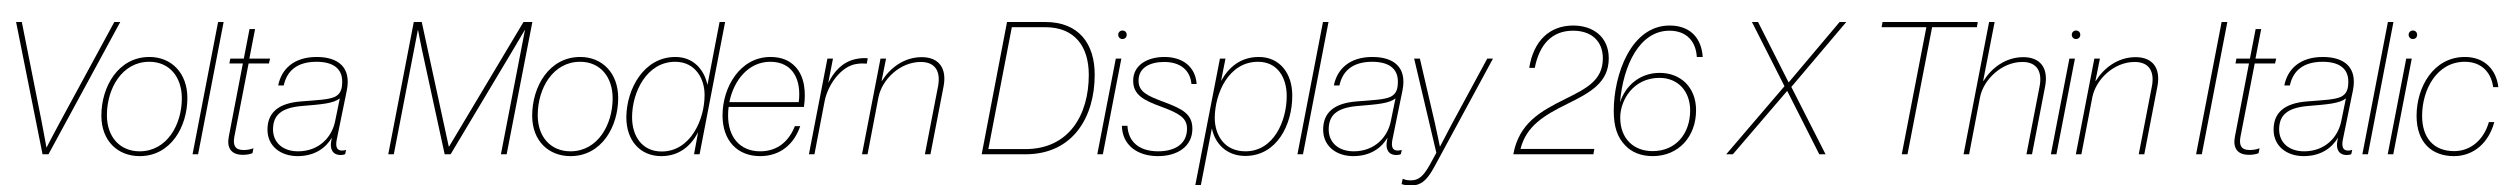
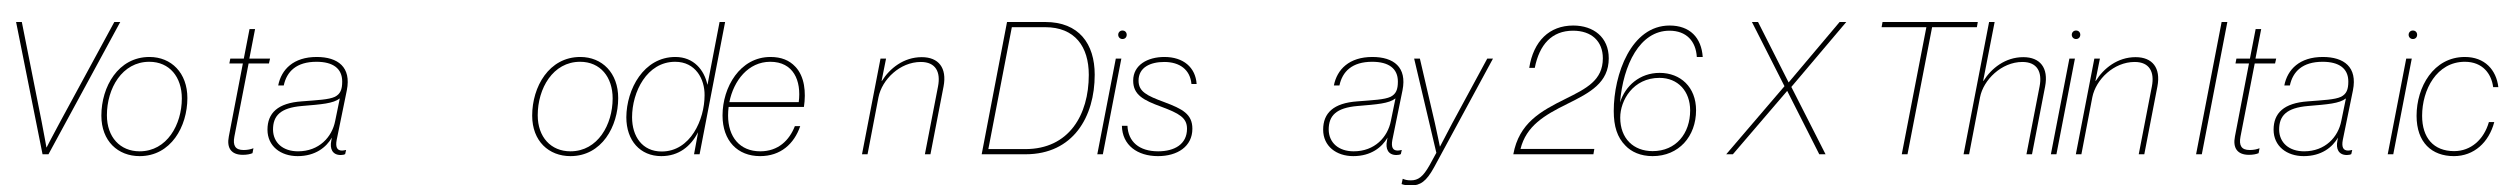
<svg xmlns="http://www.w3.org/2000/svg" xmlns:xlink="http://www.w3.org/1999/xlink" width="3459.75pt" height="256pt" viewBox="0 0 3459.75 256" version="1.1">
  <defs>
    <g>
      <symbol overflow="visible" id="glyph0-0">
        <path style="stroke:none;" d="" />
      </symbol>
      <symbol overflow="visible" id="glyph0-1">
        <path style="stroke:none;" d="M 30.203 -183.047 L 22.266 -183.047 L 58.875 0 L 67.078 0 L 166.406 -183.047 L 158.203 -183.047 L 83.453 -45.312 C 74.234 -28.422 64.516 -9.469 64.516 -9.469 L 64.25 -9.469 C 64.25 -9.469 60.922 -28.422 57.594 -45.312 Z M 30.203 -183.047 " />
      </symbol>
      <symbol overflow="visible" id="glyph0-2">
        <path style="stroke:none;" d="M 58.875 2.562 C 102.141 2.562 124.922 -38.406 124.922 -77.828 C 124.922 -112.641 102.656 -134.656 72.453 -134.656 C 29.188 -134.656 5.891 -93.438 5.891 -53.5 C 5.891 -18.172 28.922 2.562 58.875 2.562 Z M 58.875 -4.094 C 31.75 -4.094 13.562 -23.812 13.562 -54.016 C 13.562 -91.141 34.562 -128 72.188 -128 C 100.359 -128 117.25 -106.75 117.25 -77.312 C 117.25 -41.219 96.766 -4.094 58.875 -4.094 Z M 58.875 -4.094 " />
      </symbol>
      <symbol overflow="visible" id="glyph0-3">
-         <path style="stroke:none;" d="M 44.281 -183.047 L 36.609 -183.047 L 1.281 0 L 8.953 0 Z M 44.281 -183.047 " />
-       </symbol>
+         </symbol>
      <symbol overflow="visible" id="glyph0-4">
        <path style="stroke:none;" d="M 16.641 -125.703 L 35.328 -125.703 L 15.875 -24.578 C 12.797 -8.953 18.938 0.766 35.328 0.766 C 40.953 0.766 45.828 -0.25 48.641 -1.531 L 49.922 -8.188 L 49.406 -8.188 C 46.344 -6.906 41.734 -5.891 36.359 -5.891 C 24.828 -5.891 21.25 -12.031 23.547 -24.312 L 43.266 -125.703 L 71.422 -125.703 L 72.953 -132.359 L 44.281 -132.359 L 52.219 -173.312 L 44.547 -173.312 L 36.609 -132.359 L 17.922 -132.359 Z M 16.641 -125.703 " />
      </symbol>
      <symbol overflow="visible" id="glyph0-5">
        <path style="stroke:none;" d="M 43.516 -4.094 C 22.781 -4.094 9.219 -15.875 8.953 -34.047 C 8.953 -53.25 18.938 -64.25 48.891 -66.812 C 76.031 -69.125 92.156 -70.141 101.375 -77.312 L 94.969 -46.078 C 90.625 -23.812 72.703 -4.094 43.516 -4.094 Z M 48.641 -73.219 C 15.609 -70.906 1.281 -57.094 1.281 -34.047 C 1.281 -11.266 19.453 2.562 43.016 2.562 C 67.578 2.562 82.688 -9.734 90.375 -23.047 L 89.594 -18.688 C 87.297 -7.688 91.141 1.031 102.656 1.031 C 105.469 1.031 107.516 0.516 108.797 -0.25 L 110.078 -5.891 L 109.562 -5.891 C 108.281 -5.625 106.234 -5.125 104.453 -5.125 C 97.531 -5.125 95.234 -9.984 97.031 -19.719 L 111.109 -88.578 C 117.5 -120.578 98.812 -134.656 69.375 -134.656 C 37.375 -134.656 20.484 -117.5 16.125 -95.234 L 23.812 -95.234 C 27.906 -114.438 41.219 -128 69.125 -128 C 91.906 -128 104.703 -118.781 104.703 -100.609 C 104.703 -89.594 102.141 -83.453 94.719 -79.609 C 86.016 -75.516 70.906 -75.016 48.641 -73.219 Z M 48.641 -73.219 " />
      </symbol>
      <symbol overflow="visible" id="glyph0-6">
        <path style="stroke:none;" d="" />
      </symbol>
      <symbol overflow="visible" id="glyph0-7">
-         <path style="stroke:none;" d="M 203.016 -183.047 L 190.719 -183.047 L 87.812 -10.75 L 87.297 -10.75 L 49.922 -183.047 L 38.906 -183.047 L 3.578 0 L 11.266 0 L 44.547 -172.031 L 44.797 -172.031 C 44.797 -172.031 47.609 -156.922 50.172 -144.891 L 81.656 0 L 89.859 0 L 176.641 -145.156 C 183.812 -157.188 192.516 -172.031 192.516 -172.031 L 192.766 -172.031 L 159.484 0 L 167.422 0 Z M 203.016 -183.047 " />
-       </symbol>
+         </symbol>
      <symbol overflow="visible" id="glyph0-8">
        <path style="stroke:none;" d="M 13.312 -51.203 C 13.312 -86.266 33.797 -128 72.953 -128 C 101.125 -128 113.922 -104.188 113.656 -81.656 C 113.656 -48.125 94.203 -3.844 54.266 -3.844 C 27.391 -3.844 13.312 -24.828 13.312 -51.203 Z M 104.703 -30.469 L 99.078 0 L 106.75 0 L 142.078 -183.047 L 134.406 -183.047 L 117.766 -96.516 L 117.5 -96.516 C 113.156 -116.484 98.812 -134.656 73.219 -134.656 C 29.438 -134.656 5.625 -90.109 5.375 -51.203 C 5.375 -18.938 24.578 2.562 53.766 2.562 C 78.078 2.562 94.469 -11.016 104.703 -30.469 Z M 104.703 -30.469 " />
      </symbol>
      <symbol overflow="visible" id="glyph0-9">
        <path style="stroke:none;" d="M 71.938 -128 C 103.938 -128 115.203 -102.141 111.359 -72.188 L 15.359 -72.188 C 21.25 -101.891 41.469 -128 71.938 -128 Z M 113.406 -38.906 L 105.984 -38.906 C 98.297 -19.203 82.938 -4.094 58.109 -4.094 C 29.703 -4.094 13.562 -24.062 13.562 -53.766 C 13.562 -57.594 13.828 -61.703 14.344 -65.531 L 118.531 -65.531 C 121.594 -86.016 119.547 -107.781 106.5 -121.344 C 98.297 -130.047 87.297 -134.656 72.188 -134.656 C 30.203 -134.656 5.891 -92.922 5.891 -53.766 C 5.891 -18.438 26.875 2.562 57.859 2.562 C 86.266 2.562 104.953 -14.344 113.406 -38.906 Z M 113.406 -38.906 " />
      </symbol>
      <symbol overflow="visible" id="glyph0-10">
-         <path style="stroke:none;" d="M 81.922 -132.859 C 78.078 -133.375 71.172 -133.125 64.516 -131.578 C 46.594 -127.484 35.078 -114.172 27.641 -99.328 L 27.391 -99.328 L 33.797 -132.359 L 26.109 -132.359 L 0.516 0 L 8.188 0 L 22.266 -73.469 C 26.875 -97.031 45.562 -121.859 66.047 -124.922 C 71.688 -125.953 77.312 -125.703 80.391 -125.438 L 80.641 -125.438 Z M 81.922 -132.859 " />
-       </symbol>
+         </symbol>
      <symbol overflow="visible" id="glyph0-11">
        <path style="stroke:none;" d="M 8.188 0 L 23.297 -78.844 C 28.156 -103.422 52.984 -127.75 81.922 -127.75 C 102.656 -127.75 109.562 -113.656 105.734 -93.953 L 87.547 0 L 95.234 0 L 113.406 -93.953 C 118.266 -119.547 106.5 -134.406 83.203 -134.406 C 58.109 -134.406 38.906 -118.781 28.156 -101.625 L 27.641 -101.625 L 33.797 -132.359 L 26.109 -132.359 L 0.516 0 Z M 8.188 0 " />
      </symbol>
      <symbol overflow="visible" id="glyph0-12">
        <path style="stroke:none;" d="M 3.578 0 L 64.25 0 C 130.297 0 160 -51.969 160 -110.078 C 160 -153.094 137.984 -183.047 91.641 -183.047 L 38.656 -183.047 Z M 45.312 -175.875 L 91.391 -175.875 C 132.609 -175.875 151.812 -148.984 151.812 -109.828 C 151.812 -54.531 124.422 -7.172 64 -7.172 L 12.797 -7.172 Z M 45.312 -175.875 " />
      </symbol>
      <symbol overflow="visible" id="glyph0-13">
        <path style="stroke:none;" d="M 35.578 -171.266 C 32.25 -171.266 29.703 -168.703 29.703 -165.375 C 29.703 -162.047 32.25 -159.484 35.578 -159.484 C 39.172 -159.484 41.469 -162.047 41.469 -165.375 C 41.469 -168.703 39.172 -171.266 35.578 -171.266 Z M 34.047 -132.359 L 26.375 -132.359 L 0.766 0 L 8.453 0 Z M 34.047 -132.359 " />
      </symbol>
      <symbol overflow="visible" id="glyph0-14">
        <path style="stroke:none;" d="M 0 -39.422 C 0.516 -12.547 21.5 2.562 49.922 2.562 C 76.797 2.562 97.531 -10.75 97.531 -35.328 C 97.531 -55.547 83.969 -62.719 58.625 -72.188 C 34.297 -81.156 23.047 -86.781 23.047 -101.891 C 23.047 -120.312 39.422 -127.75 58.625 -127.75 C 80.125 -127.75 94.469 -116.984 96.25 -97.281 L 103.422 -97.281 C 101.891 -120.312 84.984 -134.656 58.875 -134.656 C 35.578 -134.656 15.609 -123.641 15.609 -101.891 C 15.609 -82.172 29.953 -74.75 54.531 -65.797 C 79.109 -56.578 90.109 -50.688 90.109 -35.328 C 90.109 -13.828 72.703 -4.094 50.172 -4.094 C 23.812 -4.094 8.703 -17.406 7.688 -39.422 Z M 0 -39.422 " />
      </symbol>
      <symbol overflow="visible" id="glyph0-15">
-         <path style="stroke:none;" d="M 118.531 -80.641 C 118.531 -45.828 100.359 -4.094 61.438 -4.094 C 31.75 -4.094 18.938 -27.141 18.938 -50.438 C 19.203 -83.969 37.891 -128 78.844 -128 C 105.469 -128 118.531 -106.5 118.531 -80.641 Z M 14.844 -35.328 L 15.109 -35.328 C 19.203 -15.609 34.562 2.297 61.188 2.297 C 105.219 2.297 126.203 -41.469 126.203 -80.641 C 126.469 -112.125 108.797 -134.656 79.875 -134.656 C 55.047 -134.656 38.406 -120.828 27.641 -101.375 L 33.797 -132.359 L 26.109 -132.359 L -7.938 42.5 L -0.25 42.5 Z M 14.844 -35.328 " />
-       </symbol>
+         </symbol>
      <symbol overflow="visible" id="glyph0-16">
        <path style="stroke:none;" d="M 122.375 -132.359 L 114.438 -132.359 L 65.797 -42.5 C 57.094 -26.109 49.156 -10.75 49.156 -10.75 L 48.891 -10.75 C 48.891 -10.75 45.562 -27.141 41.984 -43.266 L 21.25 -132.359 L 13.312 -132.359 L 44.031 -2.047 L 34.812 14.844 C 25.594 31.234 18.938 36.094 8.703 36.094 C 3.328 36.094 0.25 35.078 -2.047 34.047 L -2.562 34.047 L -4.094 41.219 C -1.281 42.234 2.562 43.266 8.453 43.266 C 21.766 43.266 30.203 37.625 40.953 17.922 Z M 122.375 -132.359 " />
      </symbol>
      <symbol overflow="visible" id="glyph0-17">
        <path style="stroke:none;" d="M 108.281 -7.422 L 6.141 -7.422 C 14.078 -39.172 38.906 -54.016 71.172 -69.891 C 102.141 -85.25 128.25 -98.812 128.25 -132.859 C 128.25 -162.047 107.016 -178.172 79.109 -178.172 C 46.078 -178.172 24.062 -156.672 18.172 -119.547 L 25.859 -119.547 C 32.25 -151.812 49.406 -171.016 78.844 -171.016 C 104.453 -171.016 120.062 -156.422 120.062 -132.859 C 120.062 -102.406 97.531 -91.141 68.094 -76.547 C 34.047 -59.641 4.094 -43.266 -3.844 0 L 107.016 0 Z M 108.281 -7.422 " />
      </symbol>
      <symbol overflow="visible" id="glyph0-18">
        <path style="stroke:none;" d="M 125.438 -60.922 C 125.438 -92.922 103.938 -112.641 75.016 -112.641 C 47.609 -112.641 27.391 -94.719 20.219 -71.688 C 24.578 -123.906 47.609 -171.016 88.578 -171.016 C 112.125 -171.016 125.188 -156.422 126.469 -134.656 L 134.656 -134.656 C 132.859 -161.531 116.734 -178.172 88.828 -178.172 C 35.578 -178.172 11.516 -110.594 11.516 -59.906 C 11.516 -38.656 16.391 -23.297 27.641 -12.031 C 35.844 -3.328 48.641 2.562 65.281 2.562 C 101.625 2.562 125.438 -24.828 125.438 -60.922 Z M 20.484 -50.688 C 20.484 -74.75 38.406 -105.734 74.75 -105.734 C 100.359 -105.734 117.25 -87.297 117.25 -60.672 C 117.25 -28.922 97.797 -4.359 65.281 -4.359 C 38.906 -4.359 20.484 -21.766 20.484 -50.688 Z M 20.484 -50.688 " />
      </symbol>
      <symbol overflow="visible" id="glyph0-19">
        <path style="stroke:none;" d="M -11.016 0 L -1.797 0 L 73.219 -87.547 L 73.469 -87.547 L 117.766 0 L 126.469 0 L 79.109 -93.188 L 155.141 -183.047 L 145.922 -183.047 L 75.516 -99.578 L 75.266 -99.578 L 33.031 -183.047 L 24.578 -183.047 L 69.625 -94.203 Z M -11.016 0 " />
      </symbol>
      <symbol overflow="visible" id="glyph0-20">
        <path style="stroke:none;" d="M 59.391 0 L 93.438 -175.875 L 155.391 -175.875 L 156.672 -183.047 L 24.828 -183.047 L 23.547 -175.875 L 85.5 -175.875 L 51.453 0 Z M 59.391 0 " />
      </symbol>
      <symbol overflow="visible" id="glyph0-21">
        <path style="stroke:none;" d="M 8.188 0 L 23.297 -78.844 C 27.906 -102.906 52.984 -127.75 81.922 -127.75 C 102.656 -127.75 109.562 -113.656 105.734 -93.953 L 87.547 0 L 95.234 0 L 113.406 -93.953 C 118.266 -119.547 106.5 -134.406 83.203 -134.406 C 58.109 -134.406 38.906 -118.781 28.156 -101.625 L 27.641 -101.625 L 43.516 -183.047 L 35.844 -183.047 L 0.516 0 Z M 8.188 0 " />
      </symbol>
      <symbol overflow="visible" id="glyph0-22">
        <path style="stroke:none;" d="M 47.609 -183.047 L 39.688 -183.047 L 4.359 0 L 12.281 0 Z M 47.609 -183.047 " />
      </symbol>
      <symbol overflow="visible" id="glyph0-23">
        <path style="stroke:none;" d="M 119.047 -92.922 C 116.219 -116.984 100.094 -134.656 72.703 -134.656 C 29.438 -134.656 5.891 -93.188 5.891 -53.25 C 5.891 -16.391 26.875 2.562 57.594 2.562 C 85.25 2.562 105.984 -16.391 113.406 -44.547 L 105.984 -44.547 C 99.078 -20.484 81.156 -4.359 57.859 -4.359 C 29.438 -4.359 13.562 -22.781 13.562 -53.25 C 13.562 -89.344 33.797 -128 72.703 -128 C 97.531 -128 109.562 -111.109 111.875 -92.922 Z M 119.047 -92.922 " />
      </symbol>
    </g>
  </defs>
  <g id="surface1">
    <g style="fill:rgb(0%,0%,0%);fill-opacity:1;">
      <use xlink:href="#glyph0-1" x="0" y="213.5" />
      <use xlink:href="#glyph0-2" x="134.391" y="213.5" />
      <use xlink:href="#glyph0-3" x="265.203" y="213.5" />
      <use xlink:href="#glyph0-4" x="300.781" y="213.5" />
      <use xlink:href="#glyph0-5" x="368.875" y="213.5" />
      <use xlink:href="#glyph0-6" x="491.75" y="213.5" />
      <use xlink:href="#glyph0-7" x="533.734" y="213.5" />
      <use xlink:href="#glyph0-2" x="730.594" y="213.5" />
      <use xlink:href="#glyph0-8" x="861.406" y="213.5" />
      <use xlink:href="#glyph0-9" x="994.016" y="213.5" />
      <use xlink:href="#glyph0-10" x="1118.938" y="213.5" />
      <use xlink:href="#glyph0-11" x="1192.406" y="213.5" />
      <use xlink:href="#glyph0-6" x="1312.984" y="213.5" />
      <use xlink:href="#glyph0-12" x="1354.969" y="213.5" />
      <use xlink:href="#glyph0-13" x="1517.781" y="213.5" />
      <use xlink:href="#glyph0-14" x="1552.594" y="213.5" />
      <use xlink:href="#glyph0-15" x="1662.156" y="213.5" />
      <use xlink:href="#glyph0-3" x="1794.25" y="213.5" />
      <use xlink:href="#glyph0-5" x="1829.828" y="213.5" />
      <use xlink:href="#glyph0-16" x="1943.734" y="213.5" />
      <use xlink:href="#glyph0-6" x="2056.125" y="213.5" />
      <use xlink:href="#glyph0-17" x="2098.109" y="213.5" />
      <use xlink:href="#glyph0-18" x="2221.75" y="213.5" />
      <use xlink:href="#glyph0-6" x="2357.938" y="213.5" />
      <use xlink:href="#glyph0-19" x="2399.922" y="213.5" />
      <use xlink:href="#glyph0-6" x="2538.422" y="213.5" />
      <use xlink:href="#glyph0-20" x="2580.406" y="213.5" />
      <use xlink:href="#glyph0-21" x="2716.859" y="213.5" />
      <use xlink:href="#glyph0-13" x="2837.438" y="213.5" />
      <use xlink:href="#glyph0-11" x="2872.25" y="213.5" />
      <use xlink:href="#glyph0-6" x="2992.828" y="213.5" />
      <use xlink:href="#glyph0-22" x="3034.812" y="213.5" />
      <use xlink:href="#glyph0-4" x="3077.047" y="213.5" />
      <use xlink:href="#glyph0-5" x="3145.141" y="213.5" />
      <use xlink:href="#glyph0-3" x="3268.016" y="213.5" />
      <use xlink:href="#glyph0-13" x="3303.594" y="213.5" />
      <use xlink:href="#glyph0-23" x="3338.406" y="213.5" />
    </g>
  </g>
</svg>